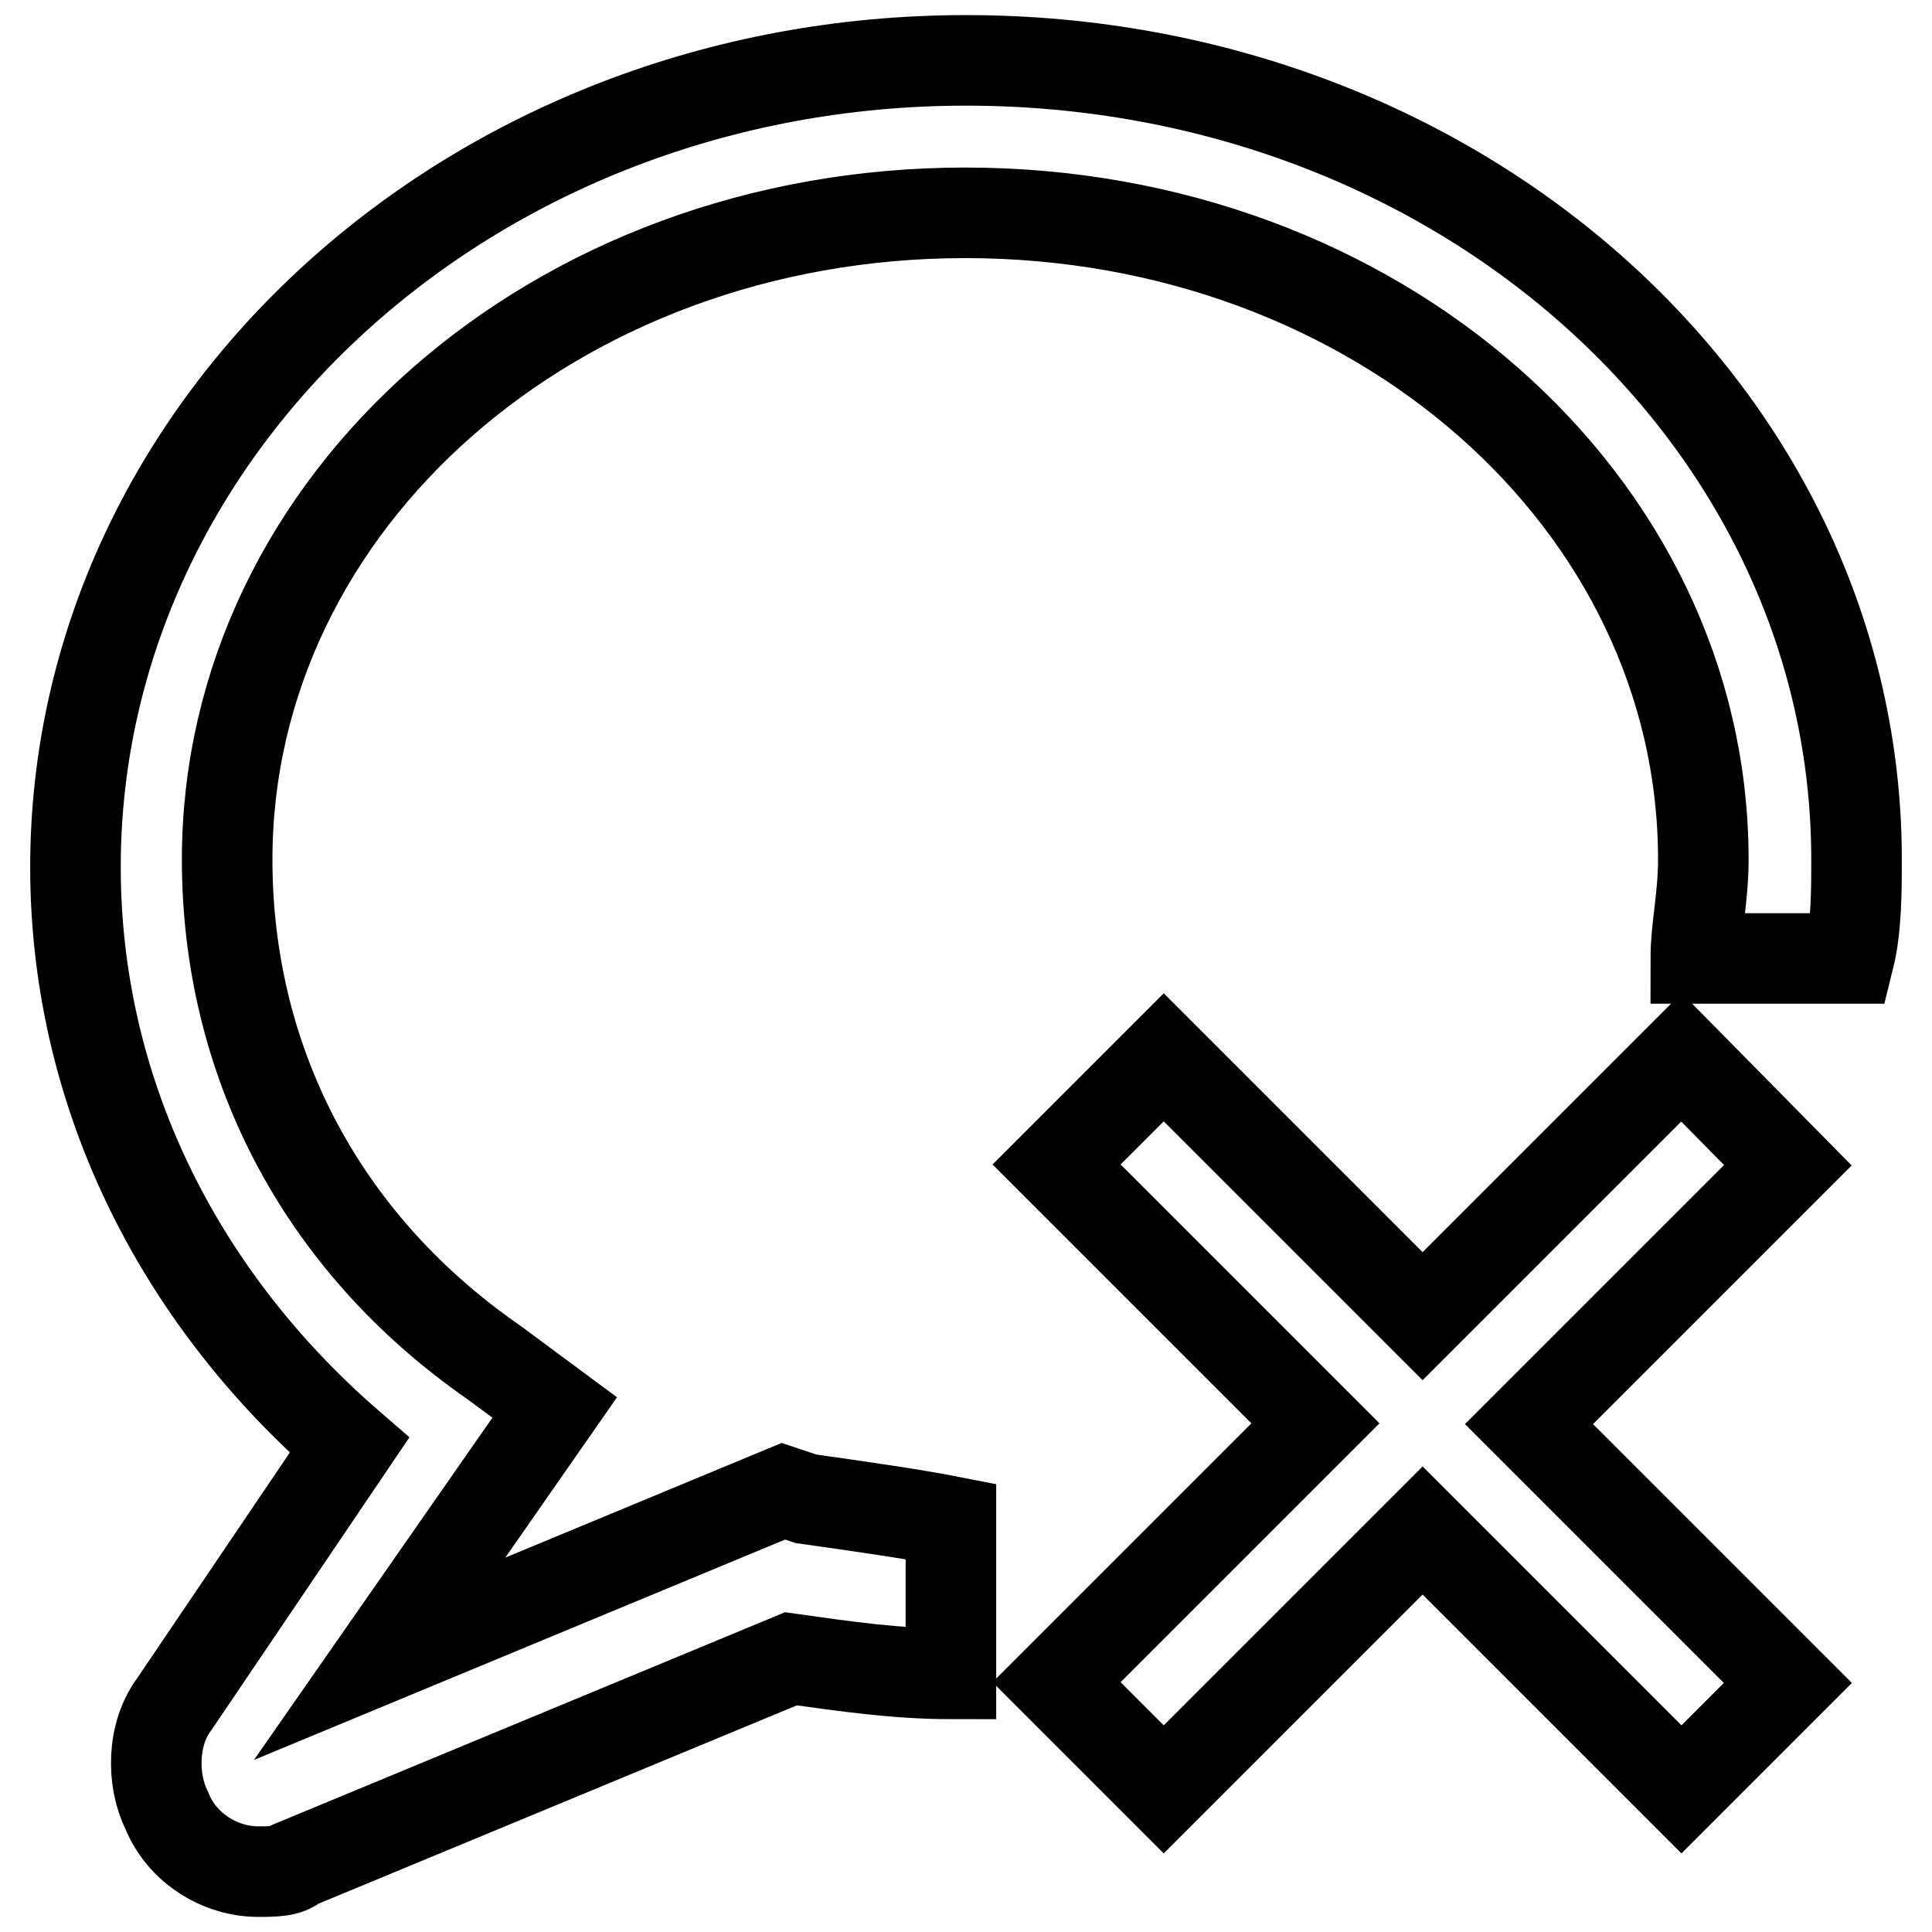
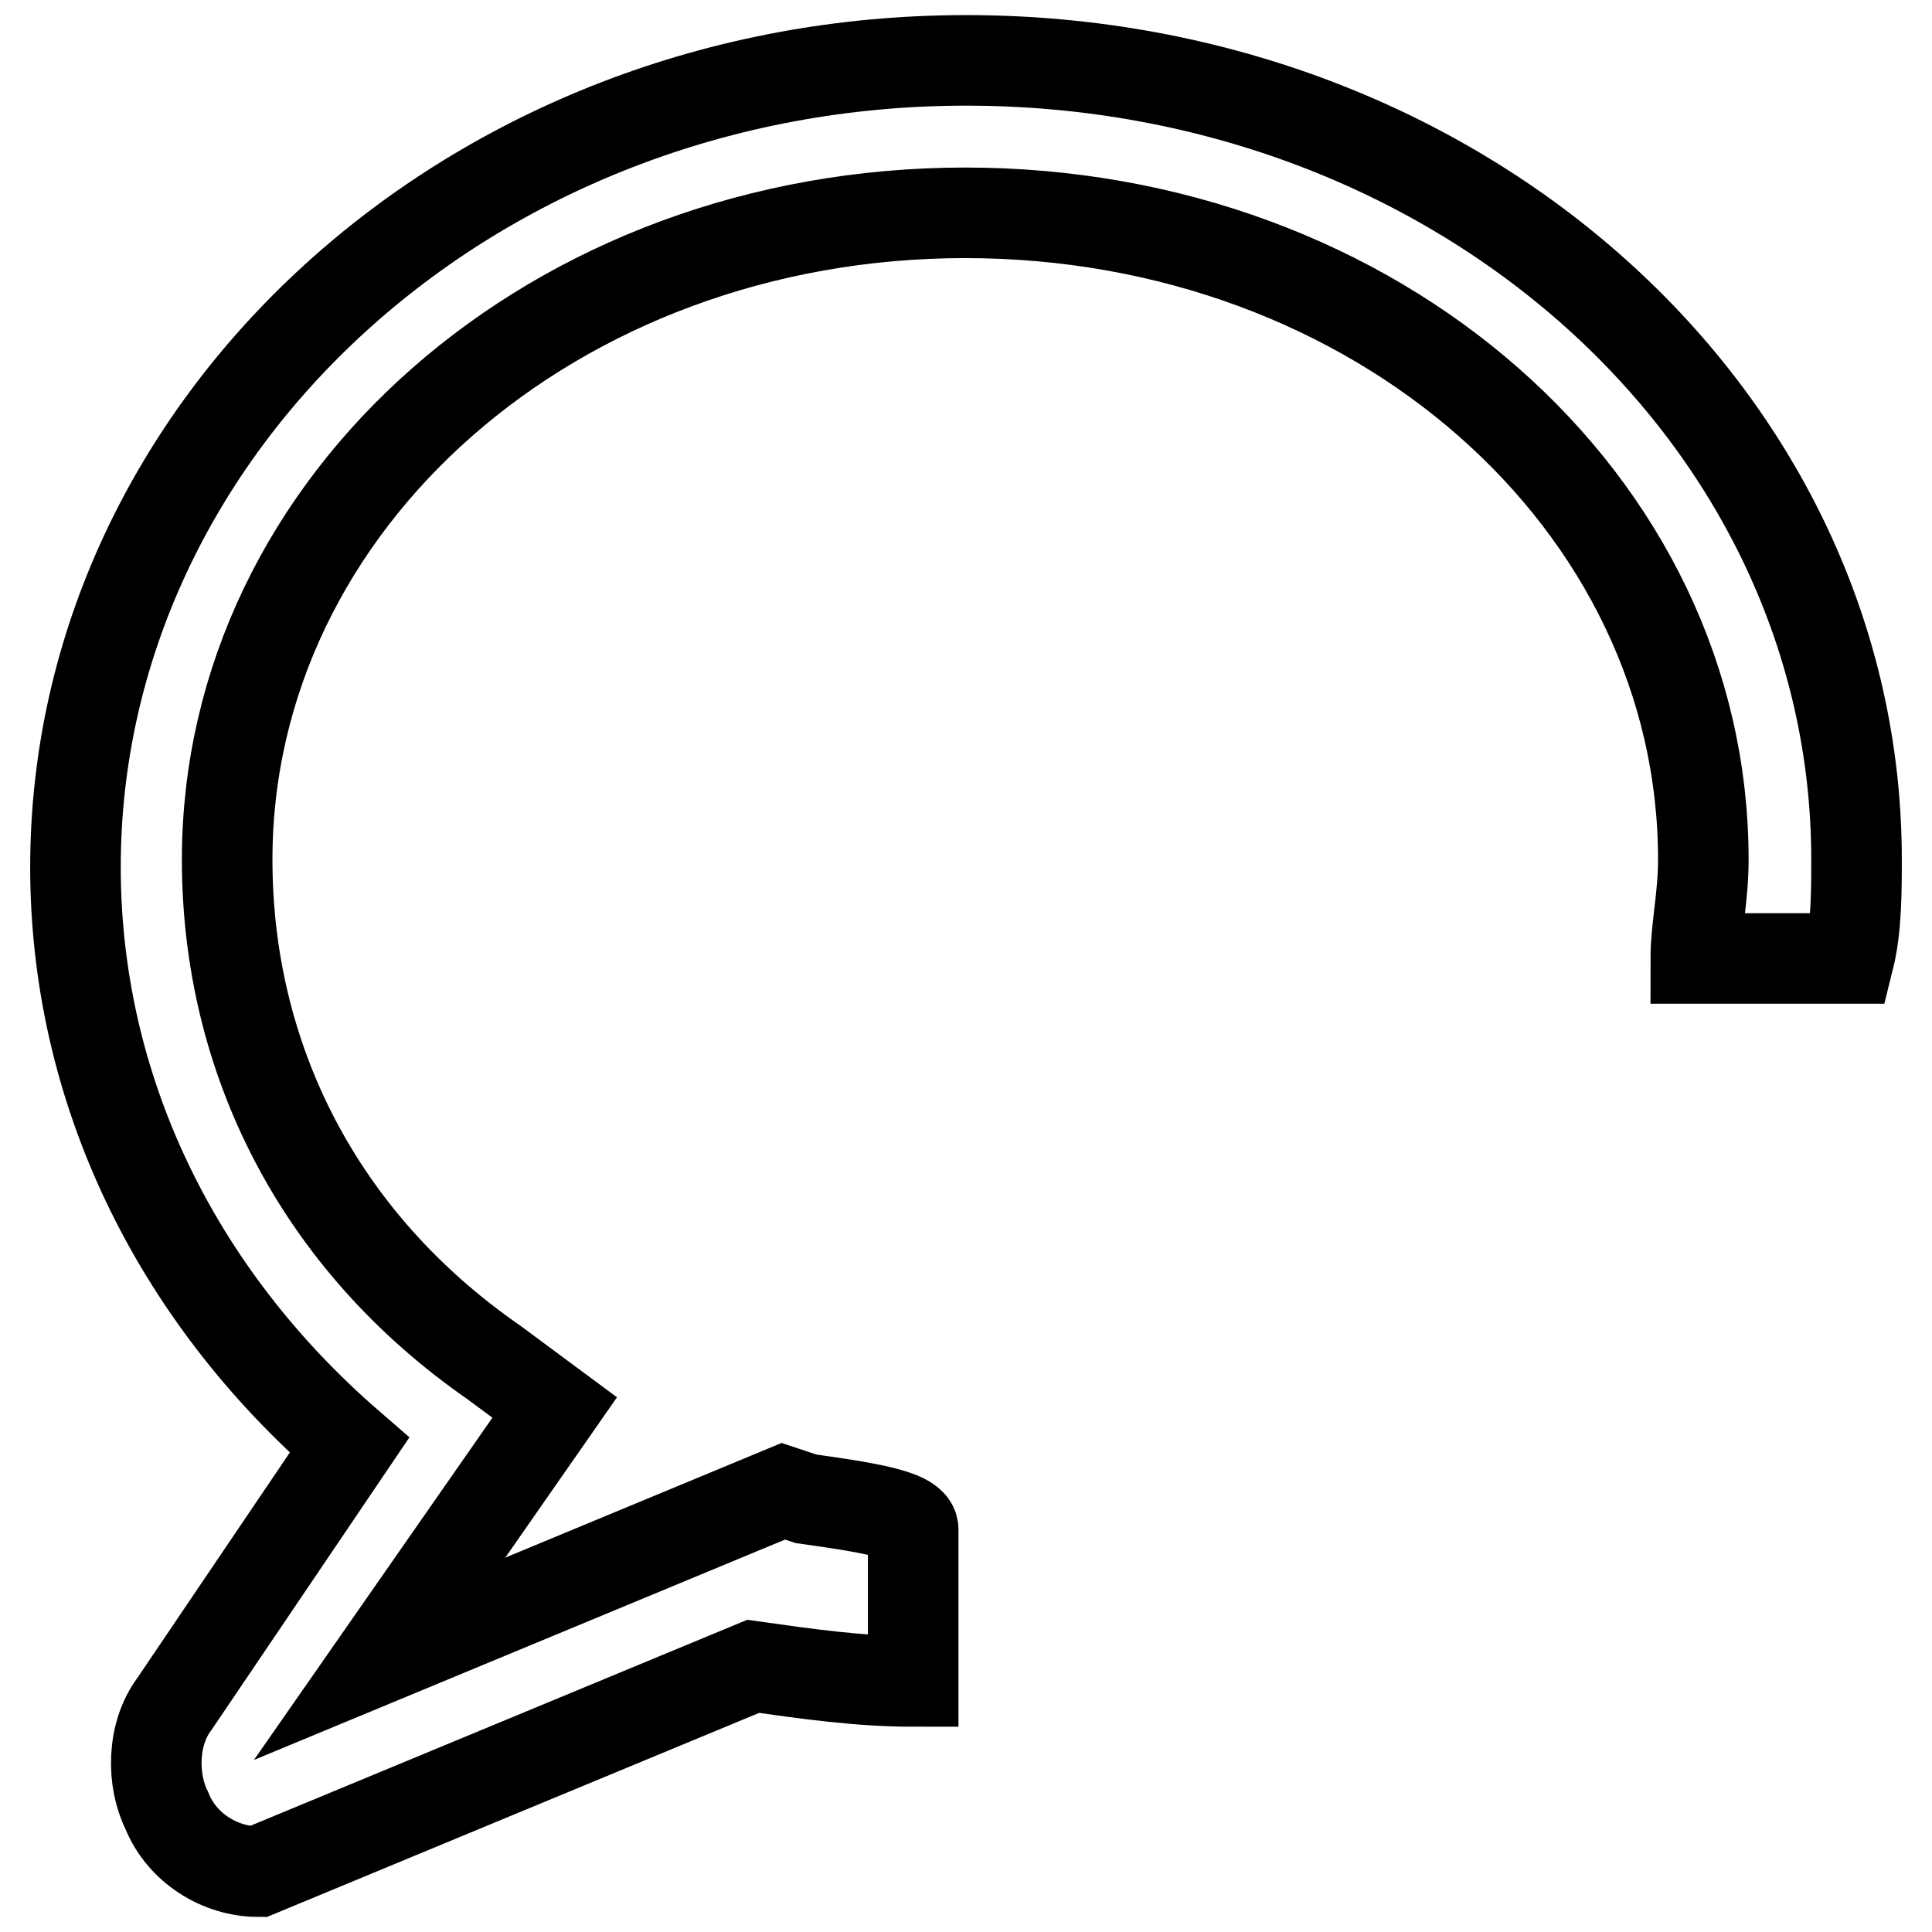
<svg xmlns="http://www.w3.org/2000/svg" version="1.1" x="0px" y="0px" viewBox="0 0 256 256" enable-background="new 0 0 256 256" xml:space="preserve">
  <g>
-     <path stroke-width="12" fill-opacity="0" stroke="#000000" d="M106.8,198.6l-3-1l-53.5,22.2l23.2-33.3l-8.1-6c-23.2-16.1-35.3-40.3-35.3-66.6c0-47.4,43.4-85.7,97.8-85.7 c54.5,0,97.8,38.3,97.8,85.7c0,5-1,9.1-1,13.1H245c1-4,1-9.1,1-13.1C246,55.4,193.6,8,128,8C62.4,8,10,56.4,10,114.9 c0,29.2,13.1,56.5,36.3,76.6l-23.2,34.3c-3,4-3,10.1-1,14.1c2,5,7.1,8.1,12.1,8.1c2,0,4,0,5-1l65.6-27.2c7.1,1,14.1,2,21.2,2v-20.2 C120.9,200.6,113.9,199.6,106.8,198.6L106.8,198.6z" />
-     <path stroke-width="12" fill-opacity="0" stroke="#000000" d="M222.8,140.1l-34.3,34.3l-34.3-34.3l-7.1,7.1l-7.1,7.1l34.3,34.3l-34.3,34.3l7.1,7.1l7.1,7.1l34.3-34.3 l34.3,34.3l14.1-14.1l-34.3-34.3l34.3-34.3L222.8,140.1z" />
+     <path stroke-width="12" fill-opacity="0" stroke="#000000" d="M106.8,198.6l-3-1l-53.5,22.2l23.2-33.3l-8.1-6c-23.2-16.1-35.3-40.3-35.3-66.6c0-47.4,43.4-85.7,97.8-85.7 c54.5,0,97.8,38.3,97.8,85.7c0,5-1,9.1-1,13.1H245c1-4,1-9.1,1-13.1C246,55.4,193.6,8,128,8C62.4,8,10,56.4,10,114.9 c0,29.2,13.1,56.5,36.3,76.6l-23.2,34.3c-3,4-3,10.1-1,14.1c2,5,7.1,8.1,12.1,8.1l65.6-27.2c7.1,1,14.1,2,21.2,2v-20.2 C120.9,200.6,113.9,199.6,106.8,198.6L106.8,198.6z" />
  </g>
</svg>